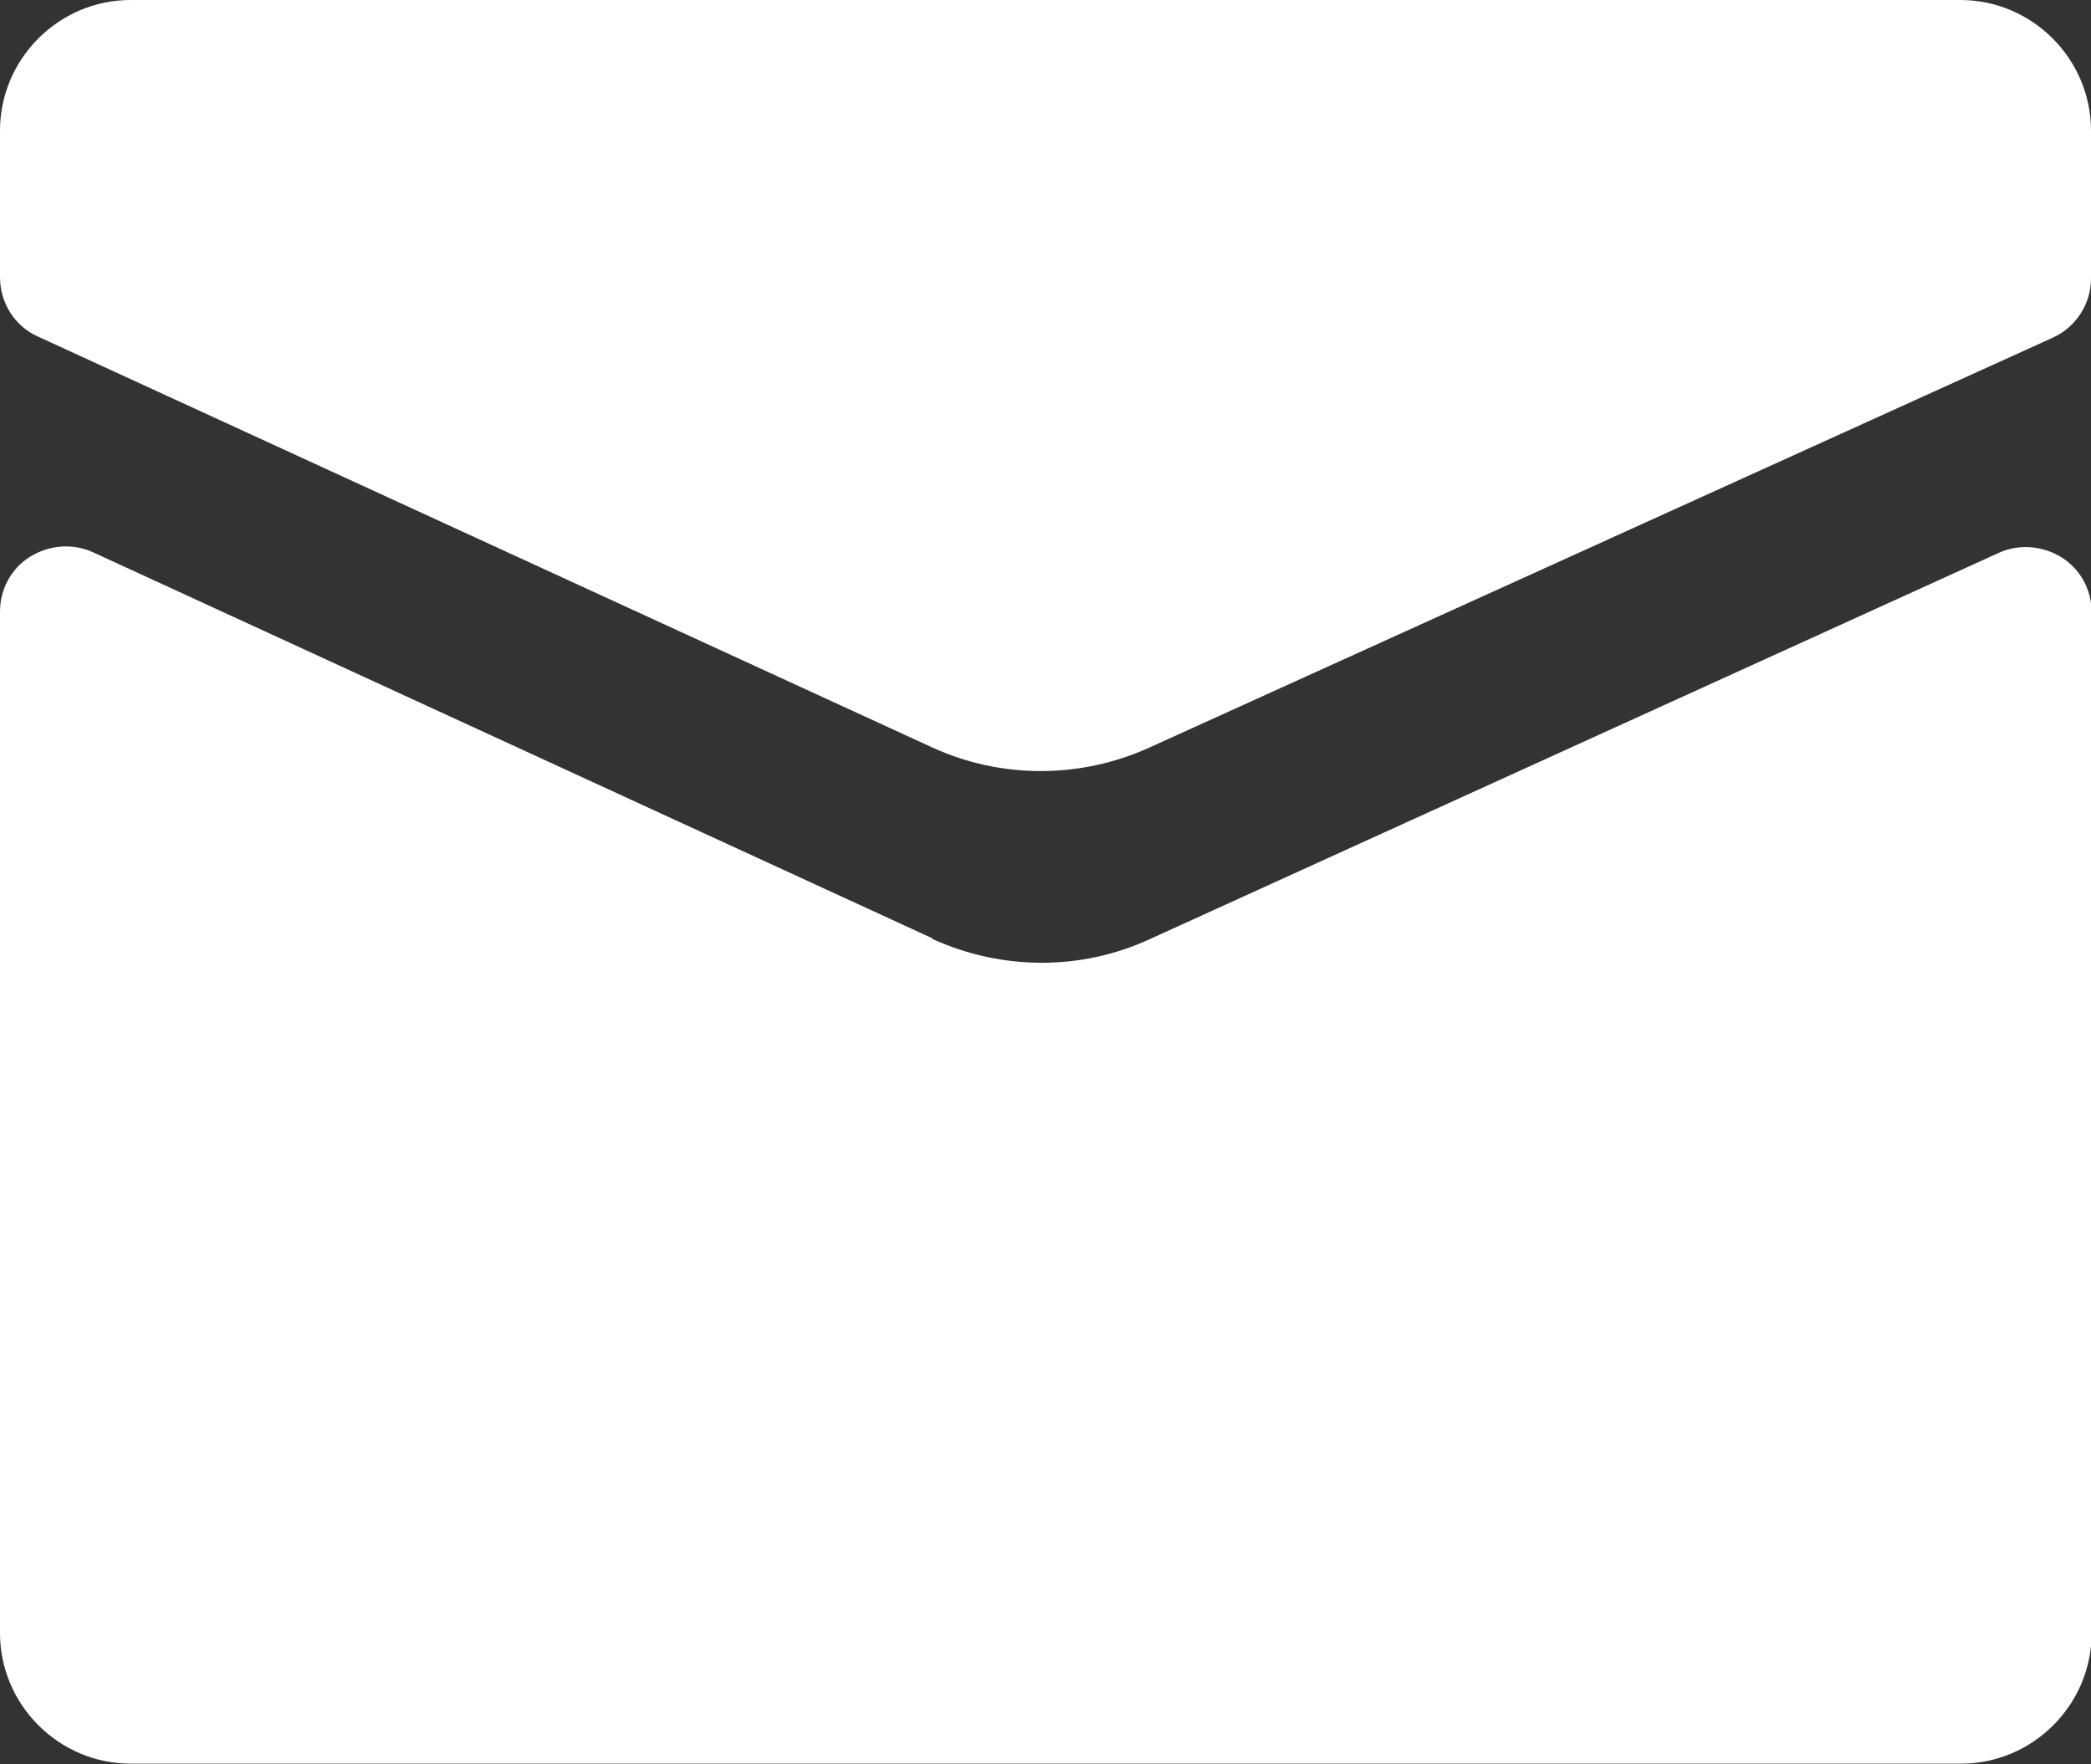
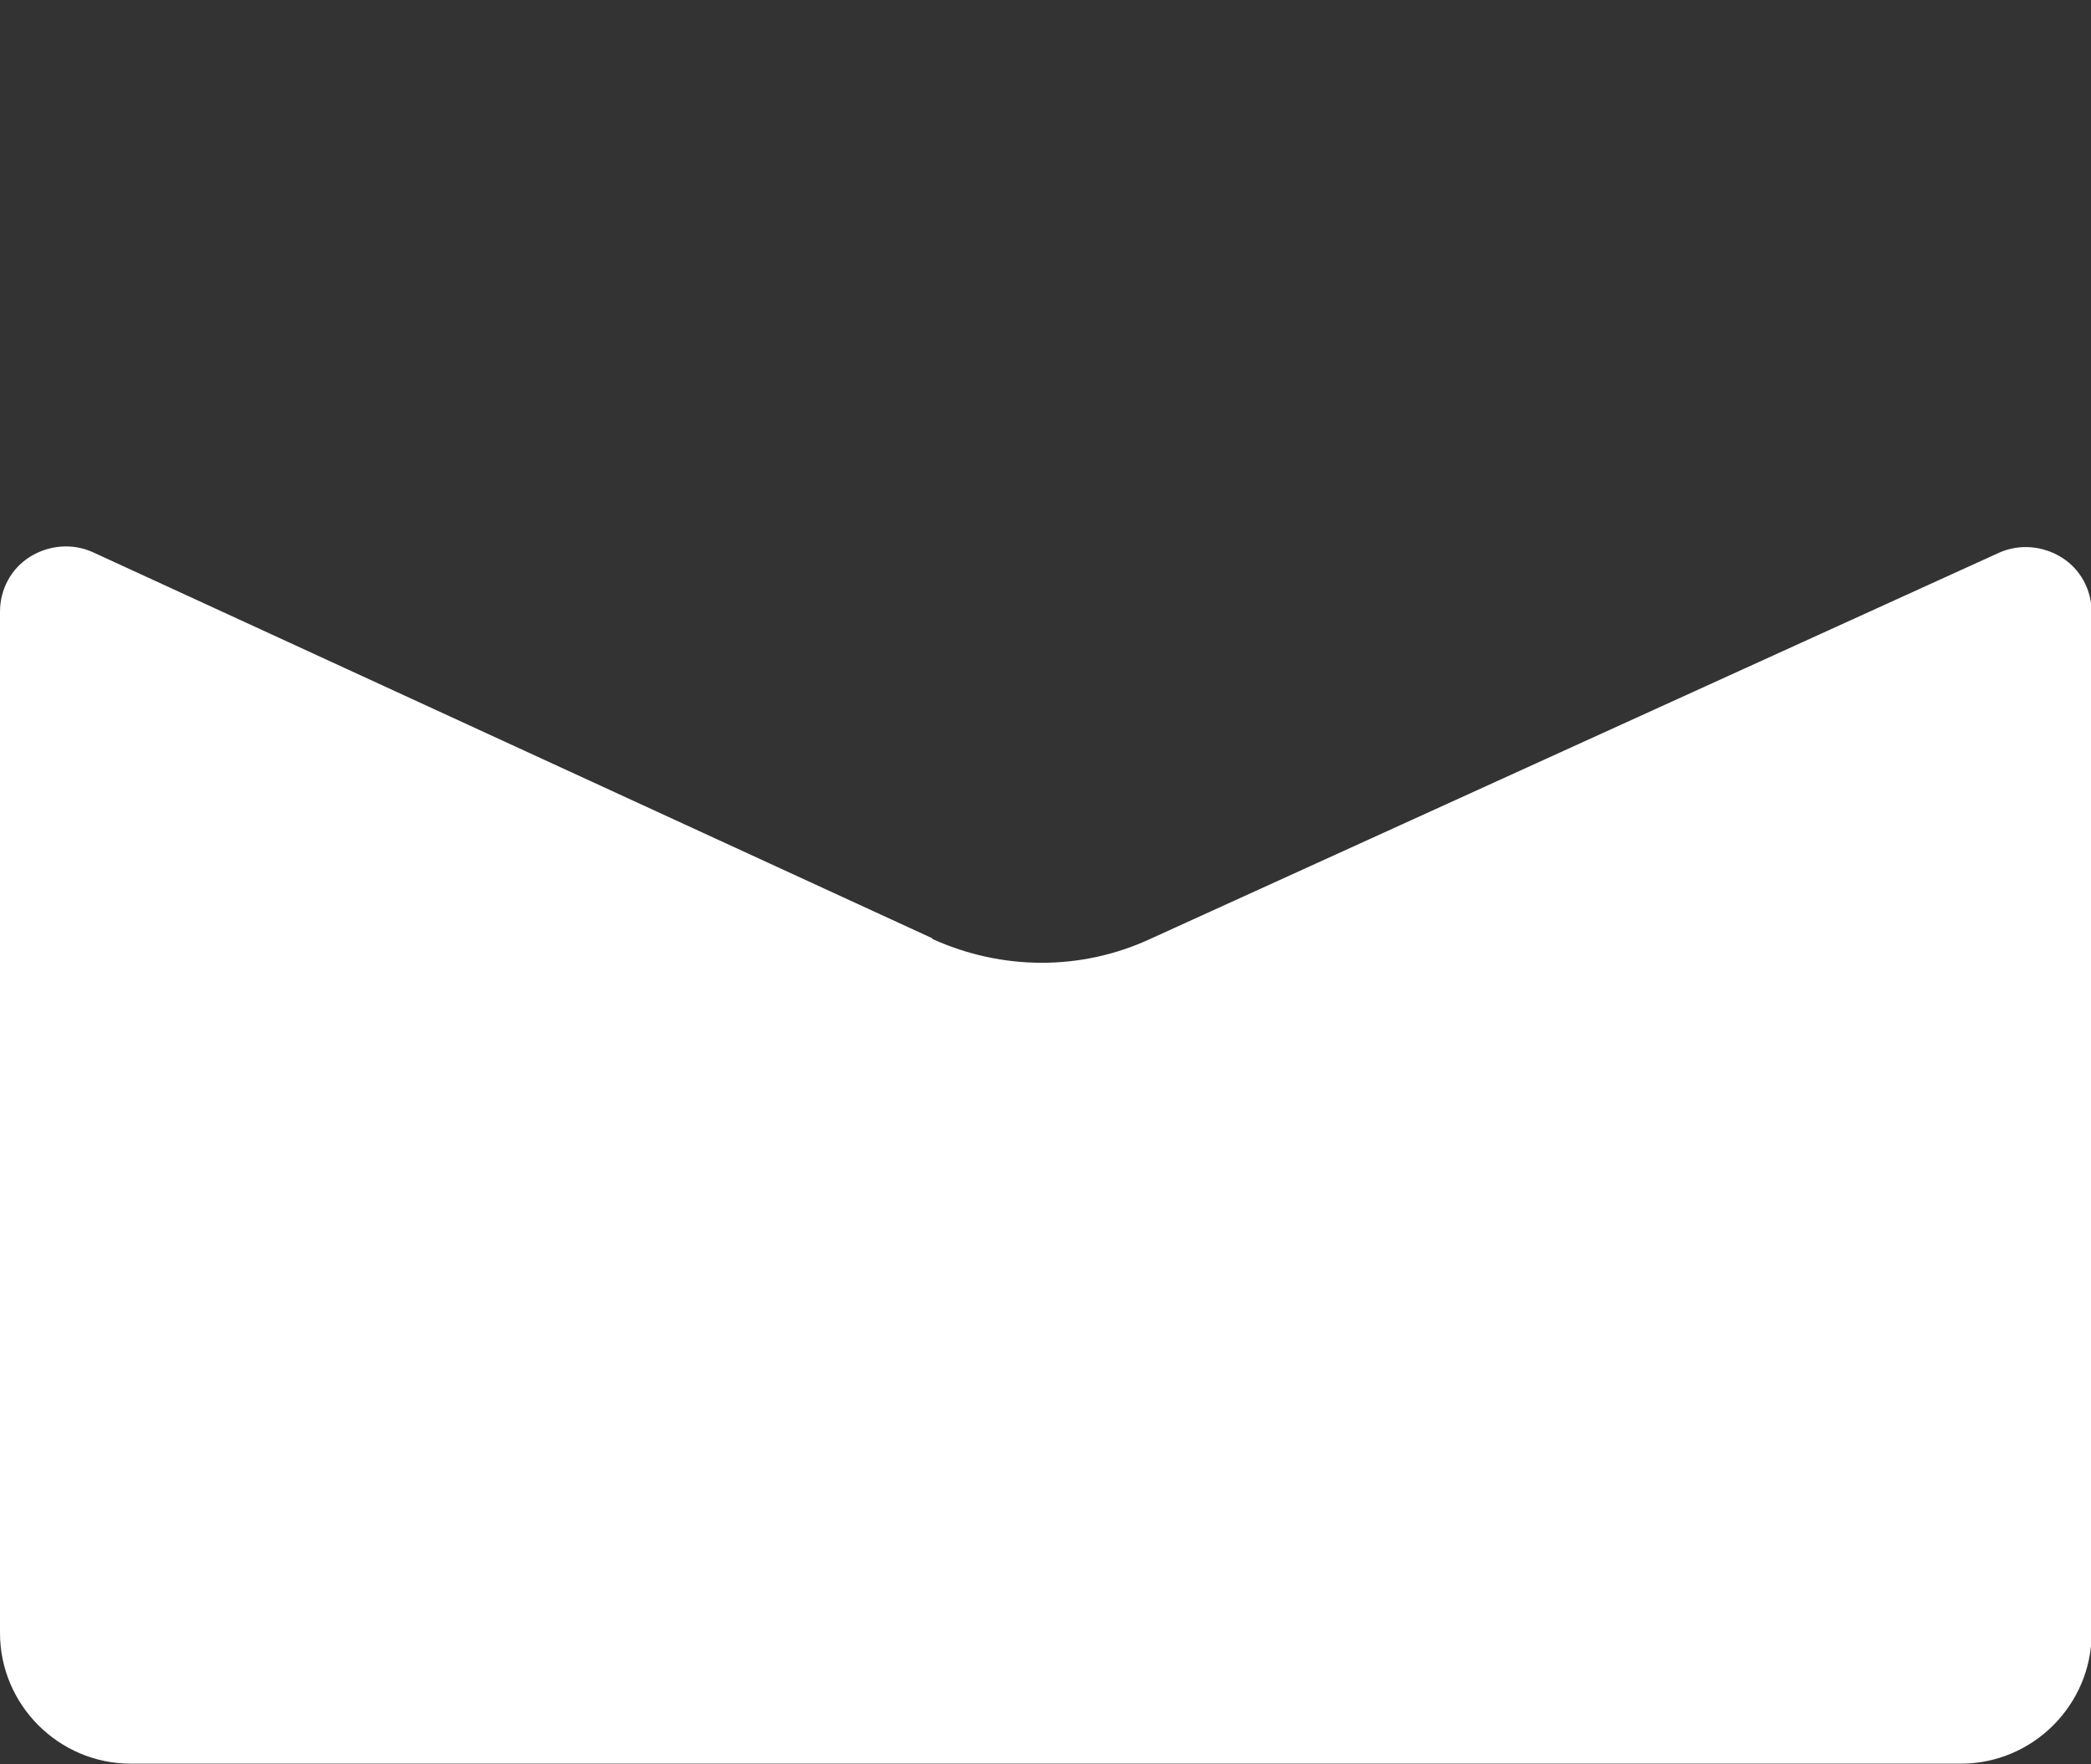
<svg xmlns="http://www.w3.org/2000/svg" id="a" data-name="圖層 1" viewBox="0 0 32 27">
  <rect x="0" y="0" width="32" height="27" fill="#333333" stroke="none" />
  <defs>
    <style>
      .b {
        fill: #fff;
        fill-rule: evenodd;
        stroke-width: 0px;
      }
    </style>
  </defs>
-   <path class="b" d="m30,0c1.1,0,2,.9,2,2v2.26c0,.39-.23.75-.59.91l-13.82,6.27c-1.06.48-2.27.48-3.32,0L.58,5.15c-.36-.16-.58-.52-.58-.91v-2.24C0,.9.9,0,2,0h28Z" />
  <path class="b" d="m14.27,14.37c1.06.48,2.27.49,3.33,0l12.99-5.91c.31-.14.67-.11.96.07s.46.5.46.84v15.62c0,1.1-.9,2-2,2H2c-1.1,0-2-.9-2-2v-15.63c0-.34.17-.66.46-.84s.65-.21.96-.07l12.85,5.91Z" />
</svg>